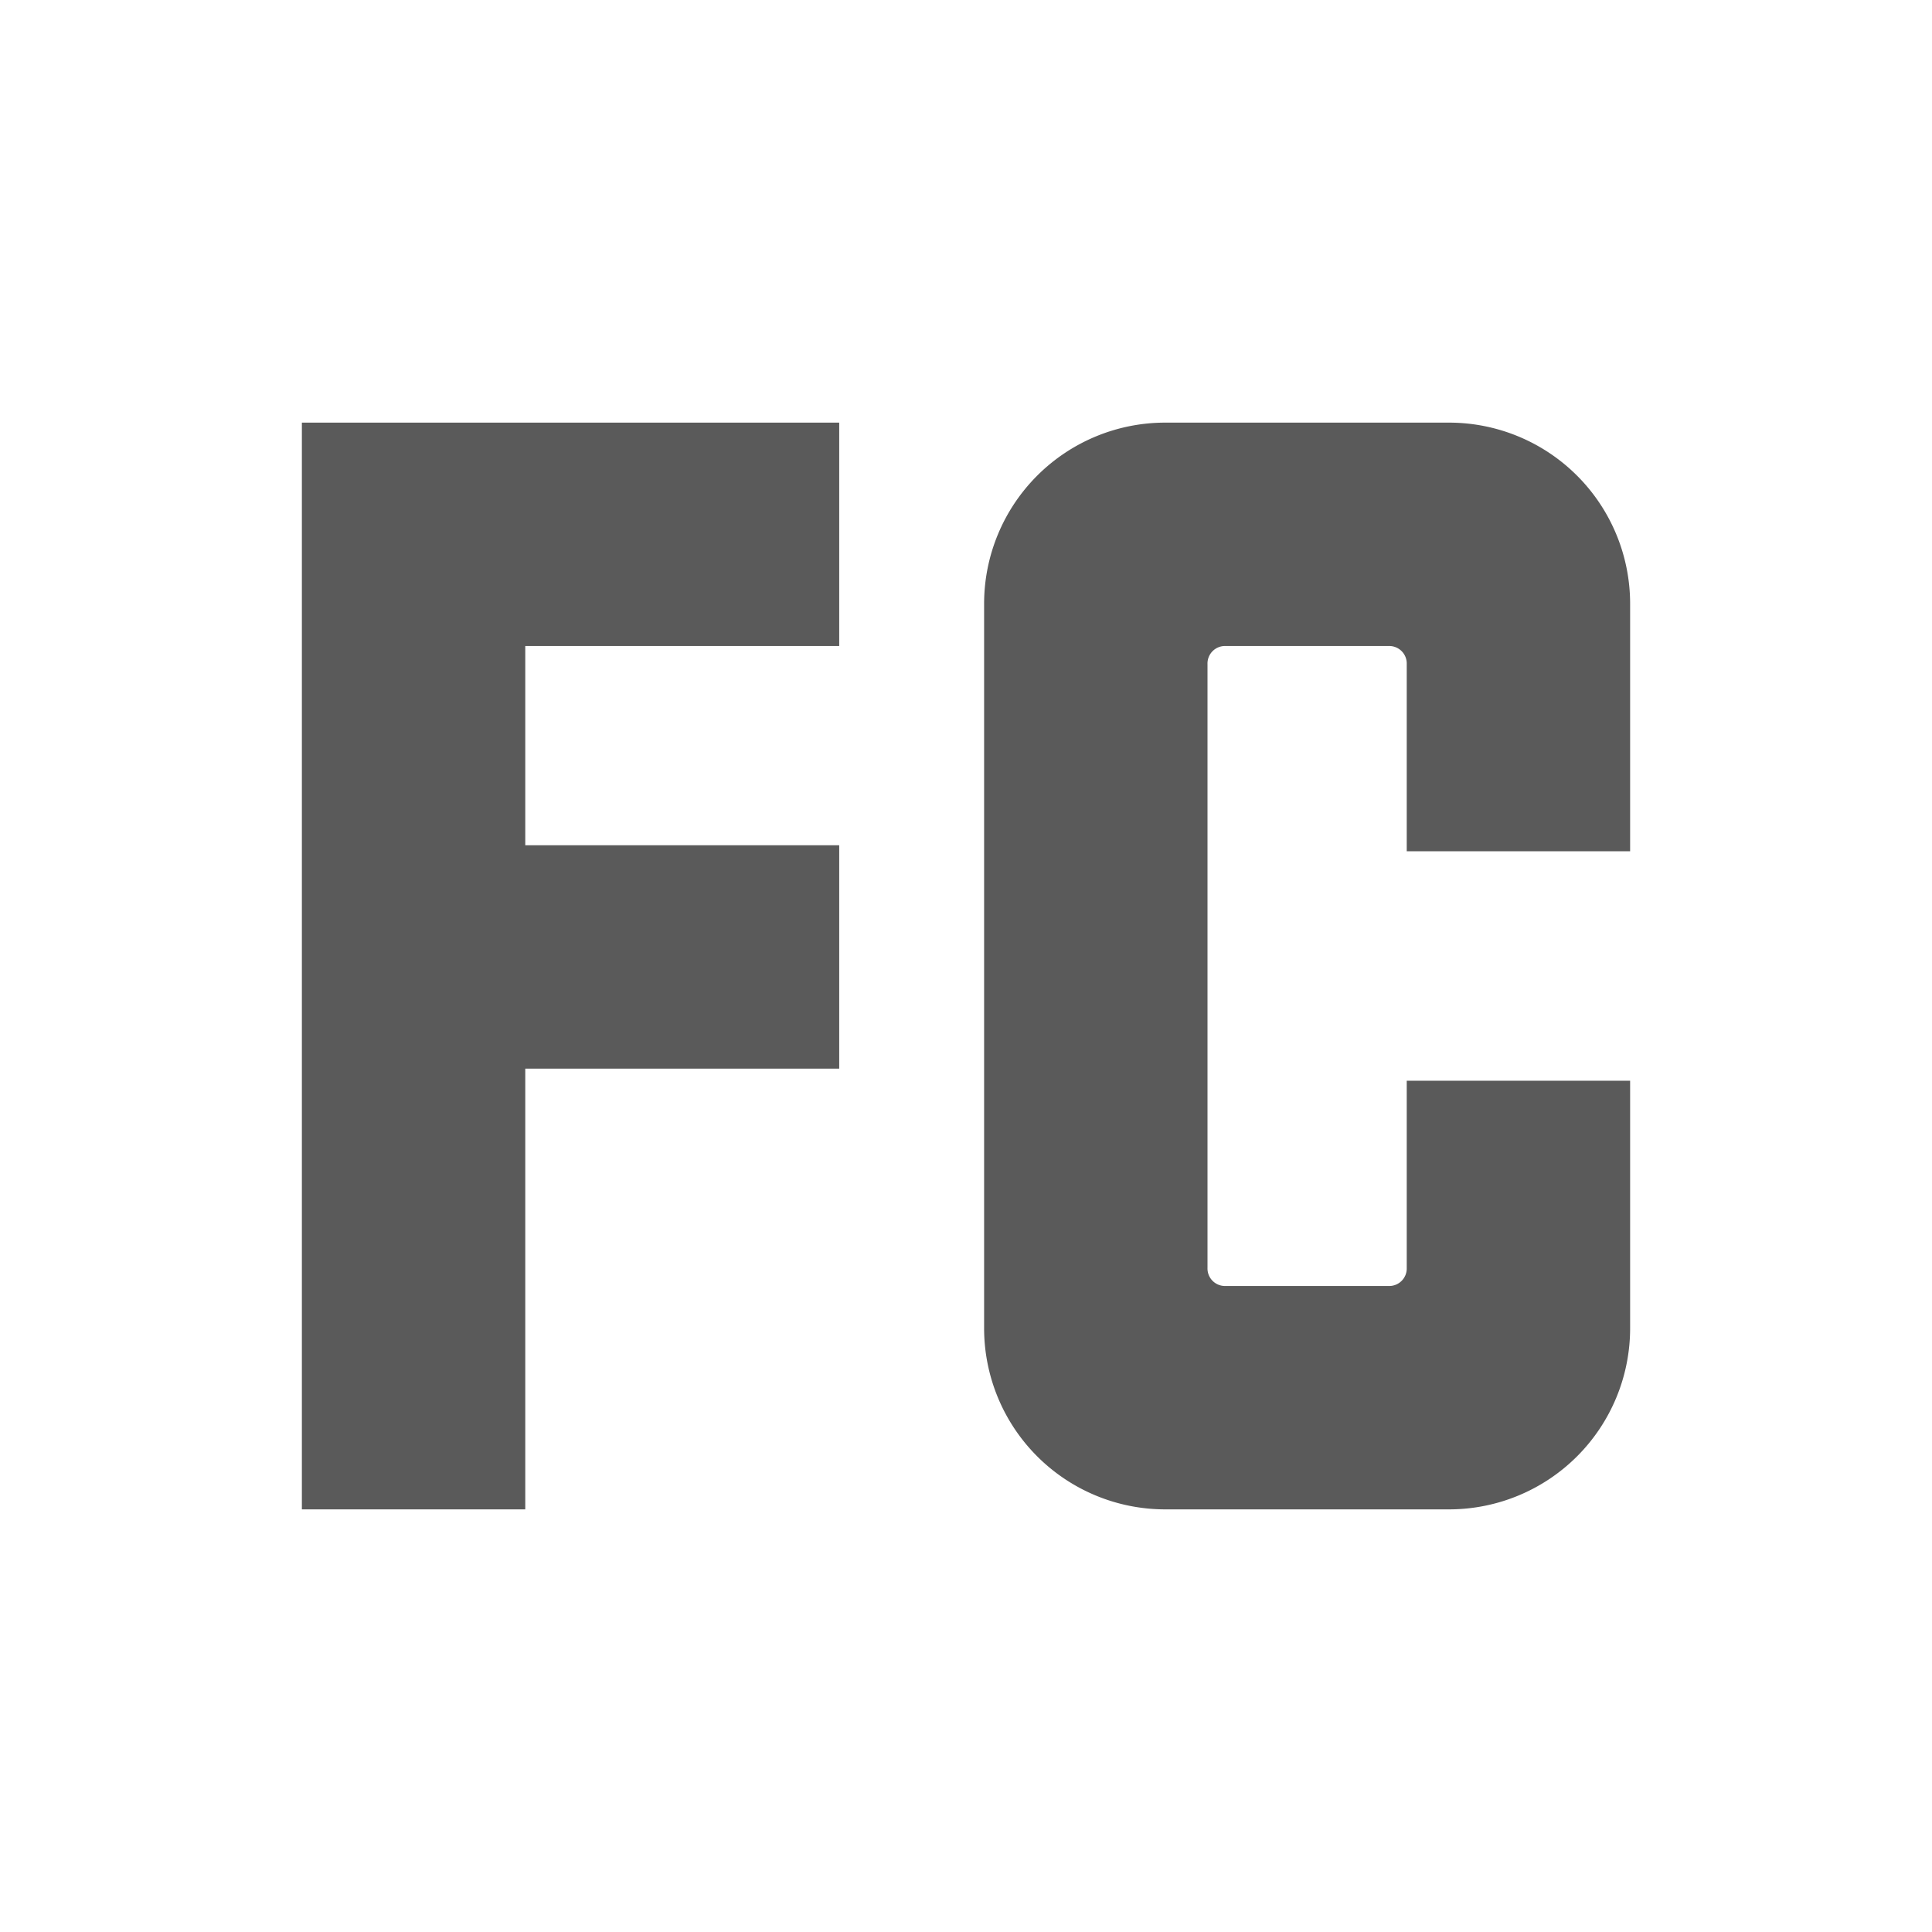
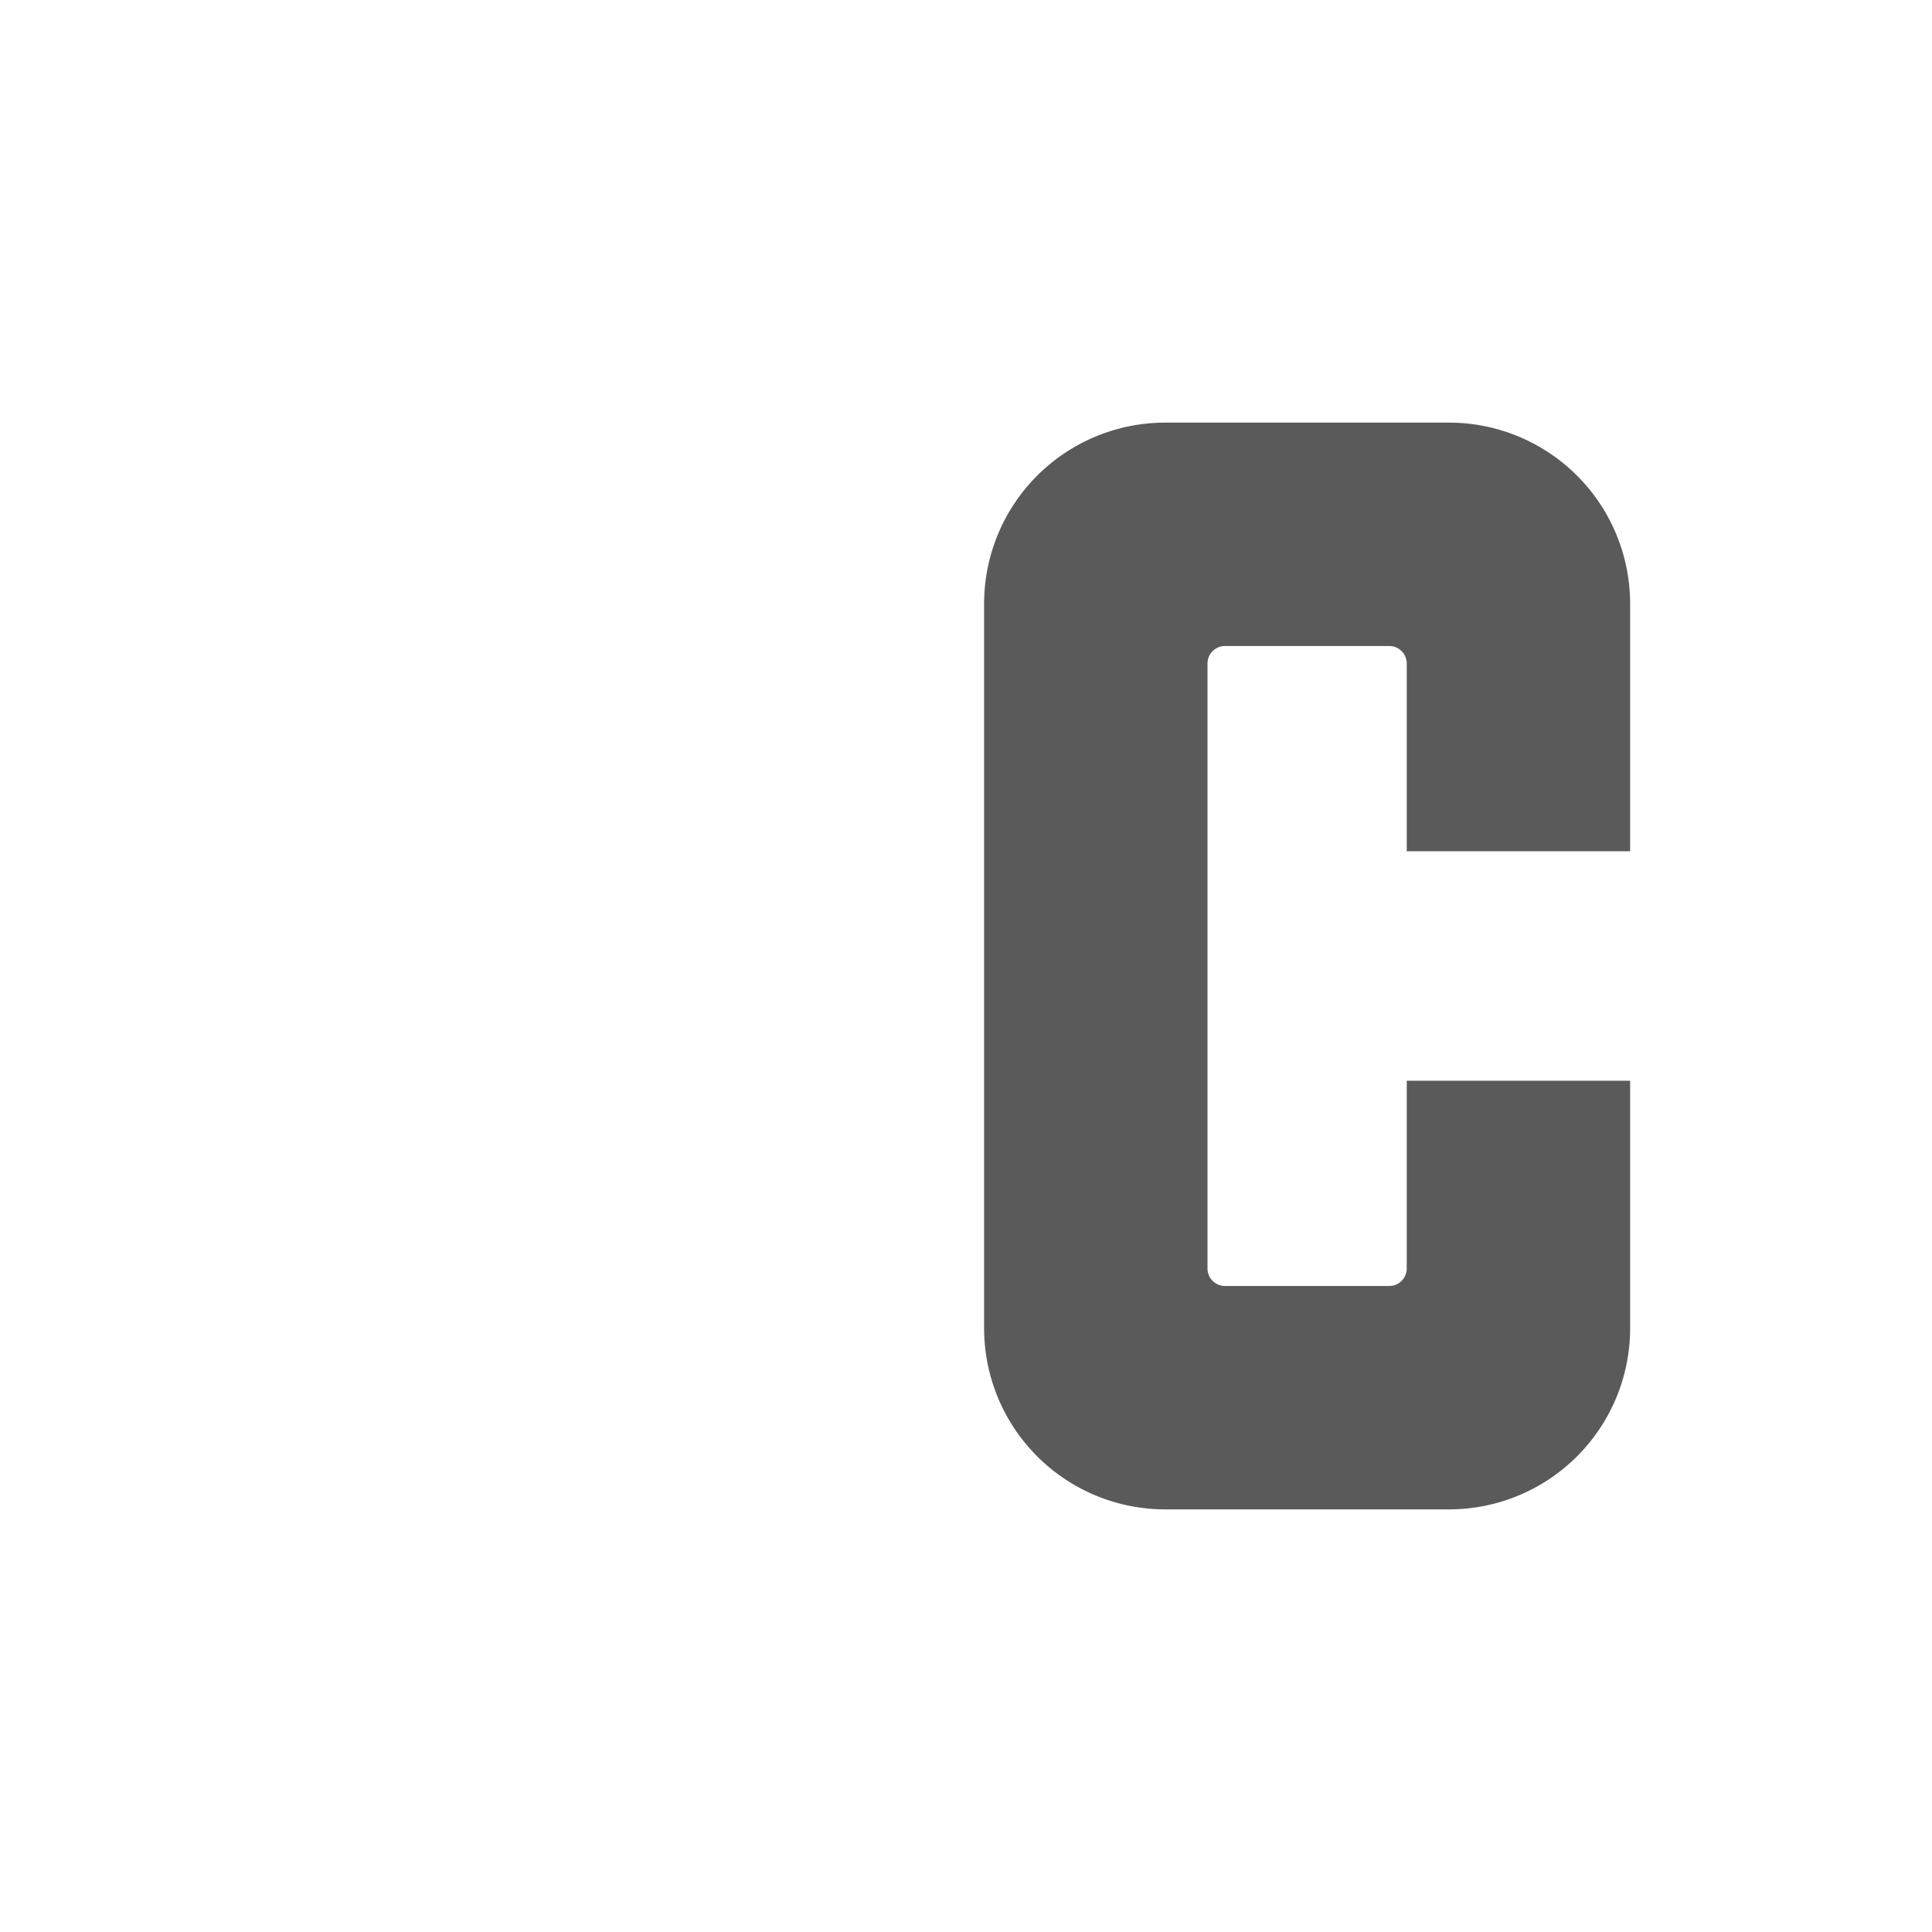
<svg xmlns="http://www.w3.org/2000/svg" viewBox="0 0 32 32">
  <defs>
    <style>.cls-1{fill:none;}.cls-2{fill:#5a5a5a;}</style>
  </defs>
  <title>ico_fanclub</title>
  <g id="Layer_2" data-name="Layer 2">
    <g id="Design">
      <rect class="cls-1" width="32" height="32" />
-       <polygon class="cls-2" points="13.9 10.7 13.9 7 8.7 7 6.19 7 5 7 5 25 8.7 25 8.7 17.7 13.9 17.7 13.9 14 8.7 14 8.7 10.7 13.9 10.7" />
      <path class="cls-2" d="M27,14.1V10a3,3,0,0,0-3-3H19.3a3,3,0,0,0-3,3V22a3,3,0,0,0,3,3H24a3,3,0,0,0,3-3V17.9H23.3V21a.29.29,0,0,1-.3.3H20.3A.29.29,0,0,1,20,21V11a.29.29,0,0,1,.3-.3H23a.29.29,0,0,1,.3.3v3.1Z" />
    </g>
  </g>
</svg>